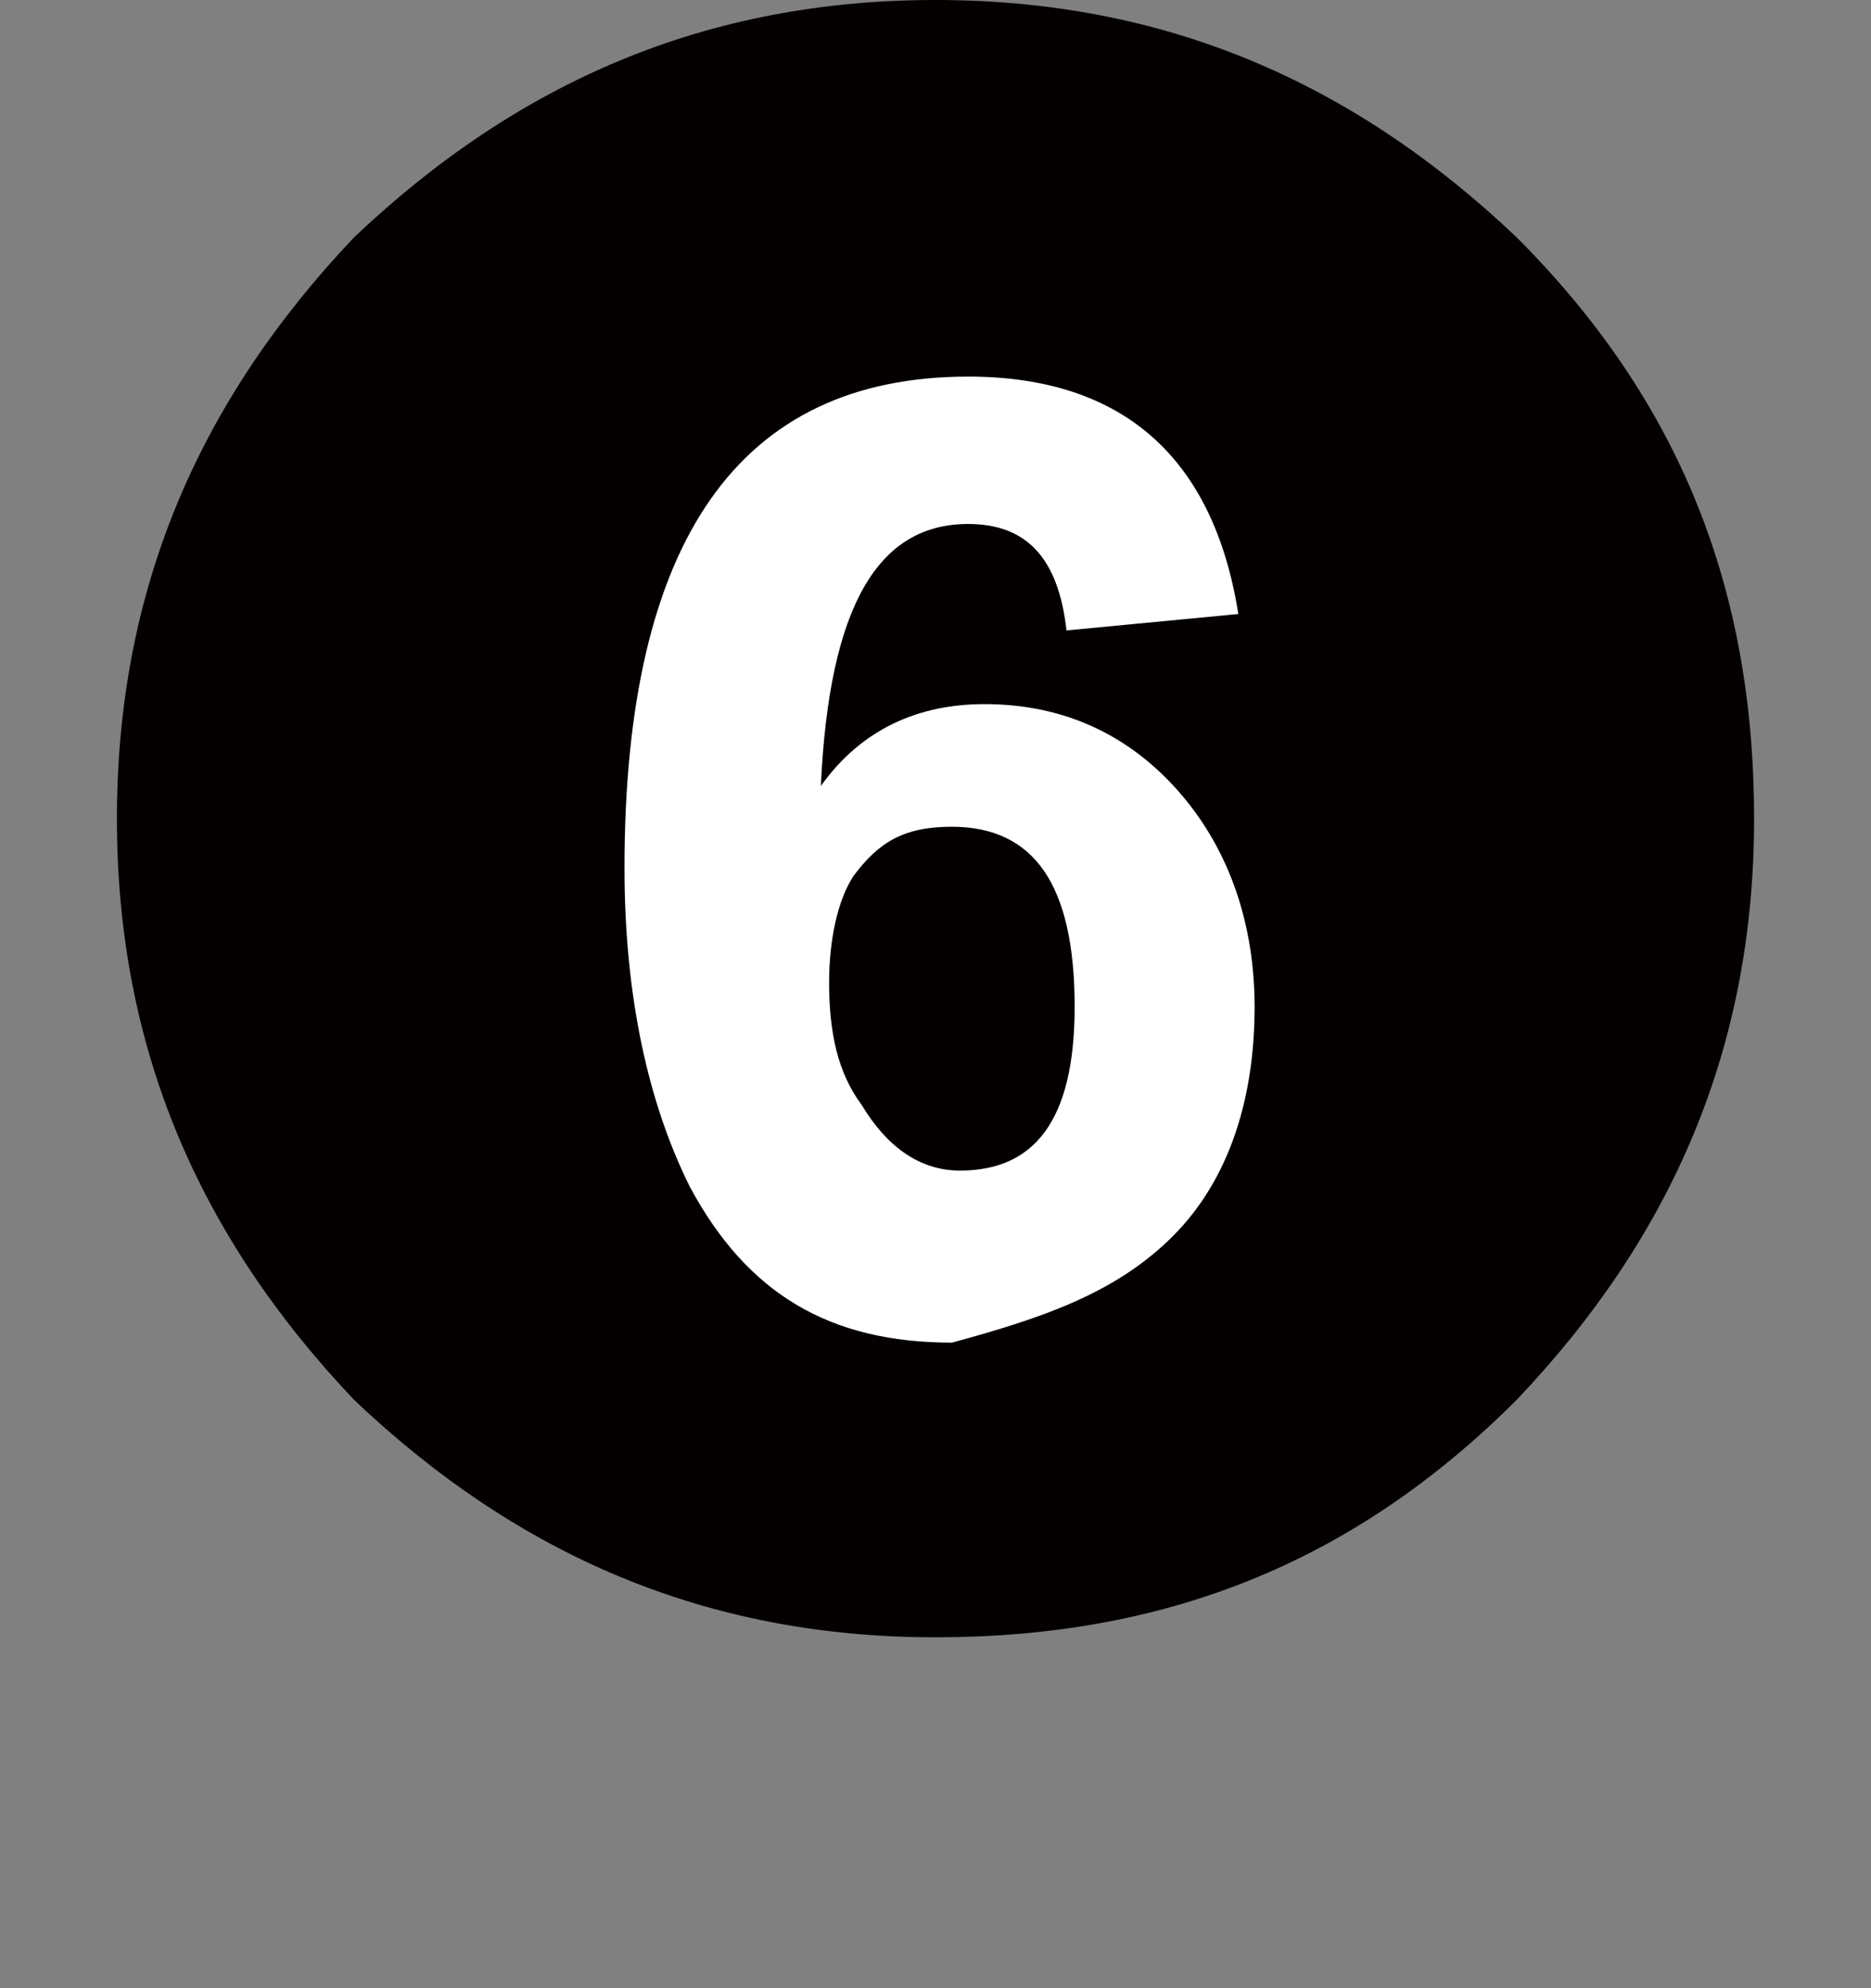
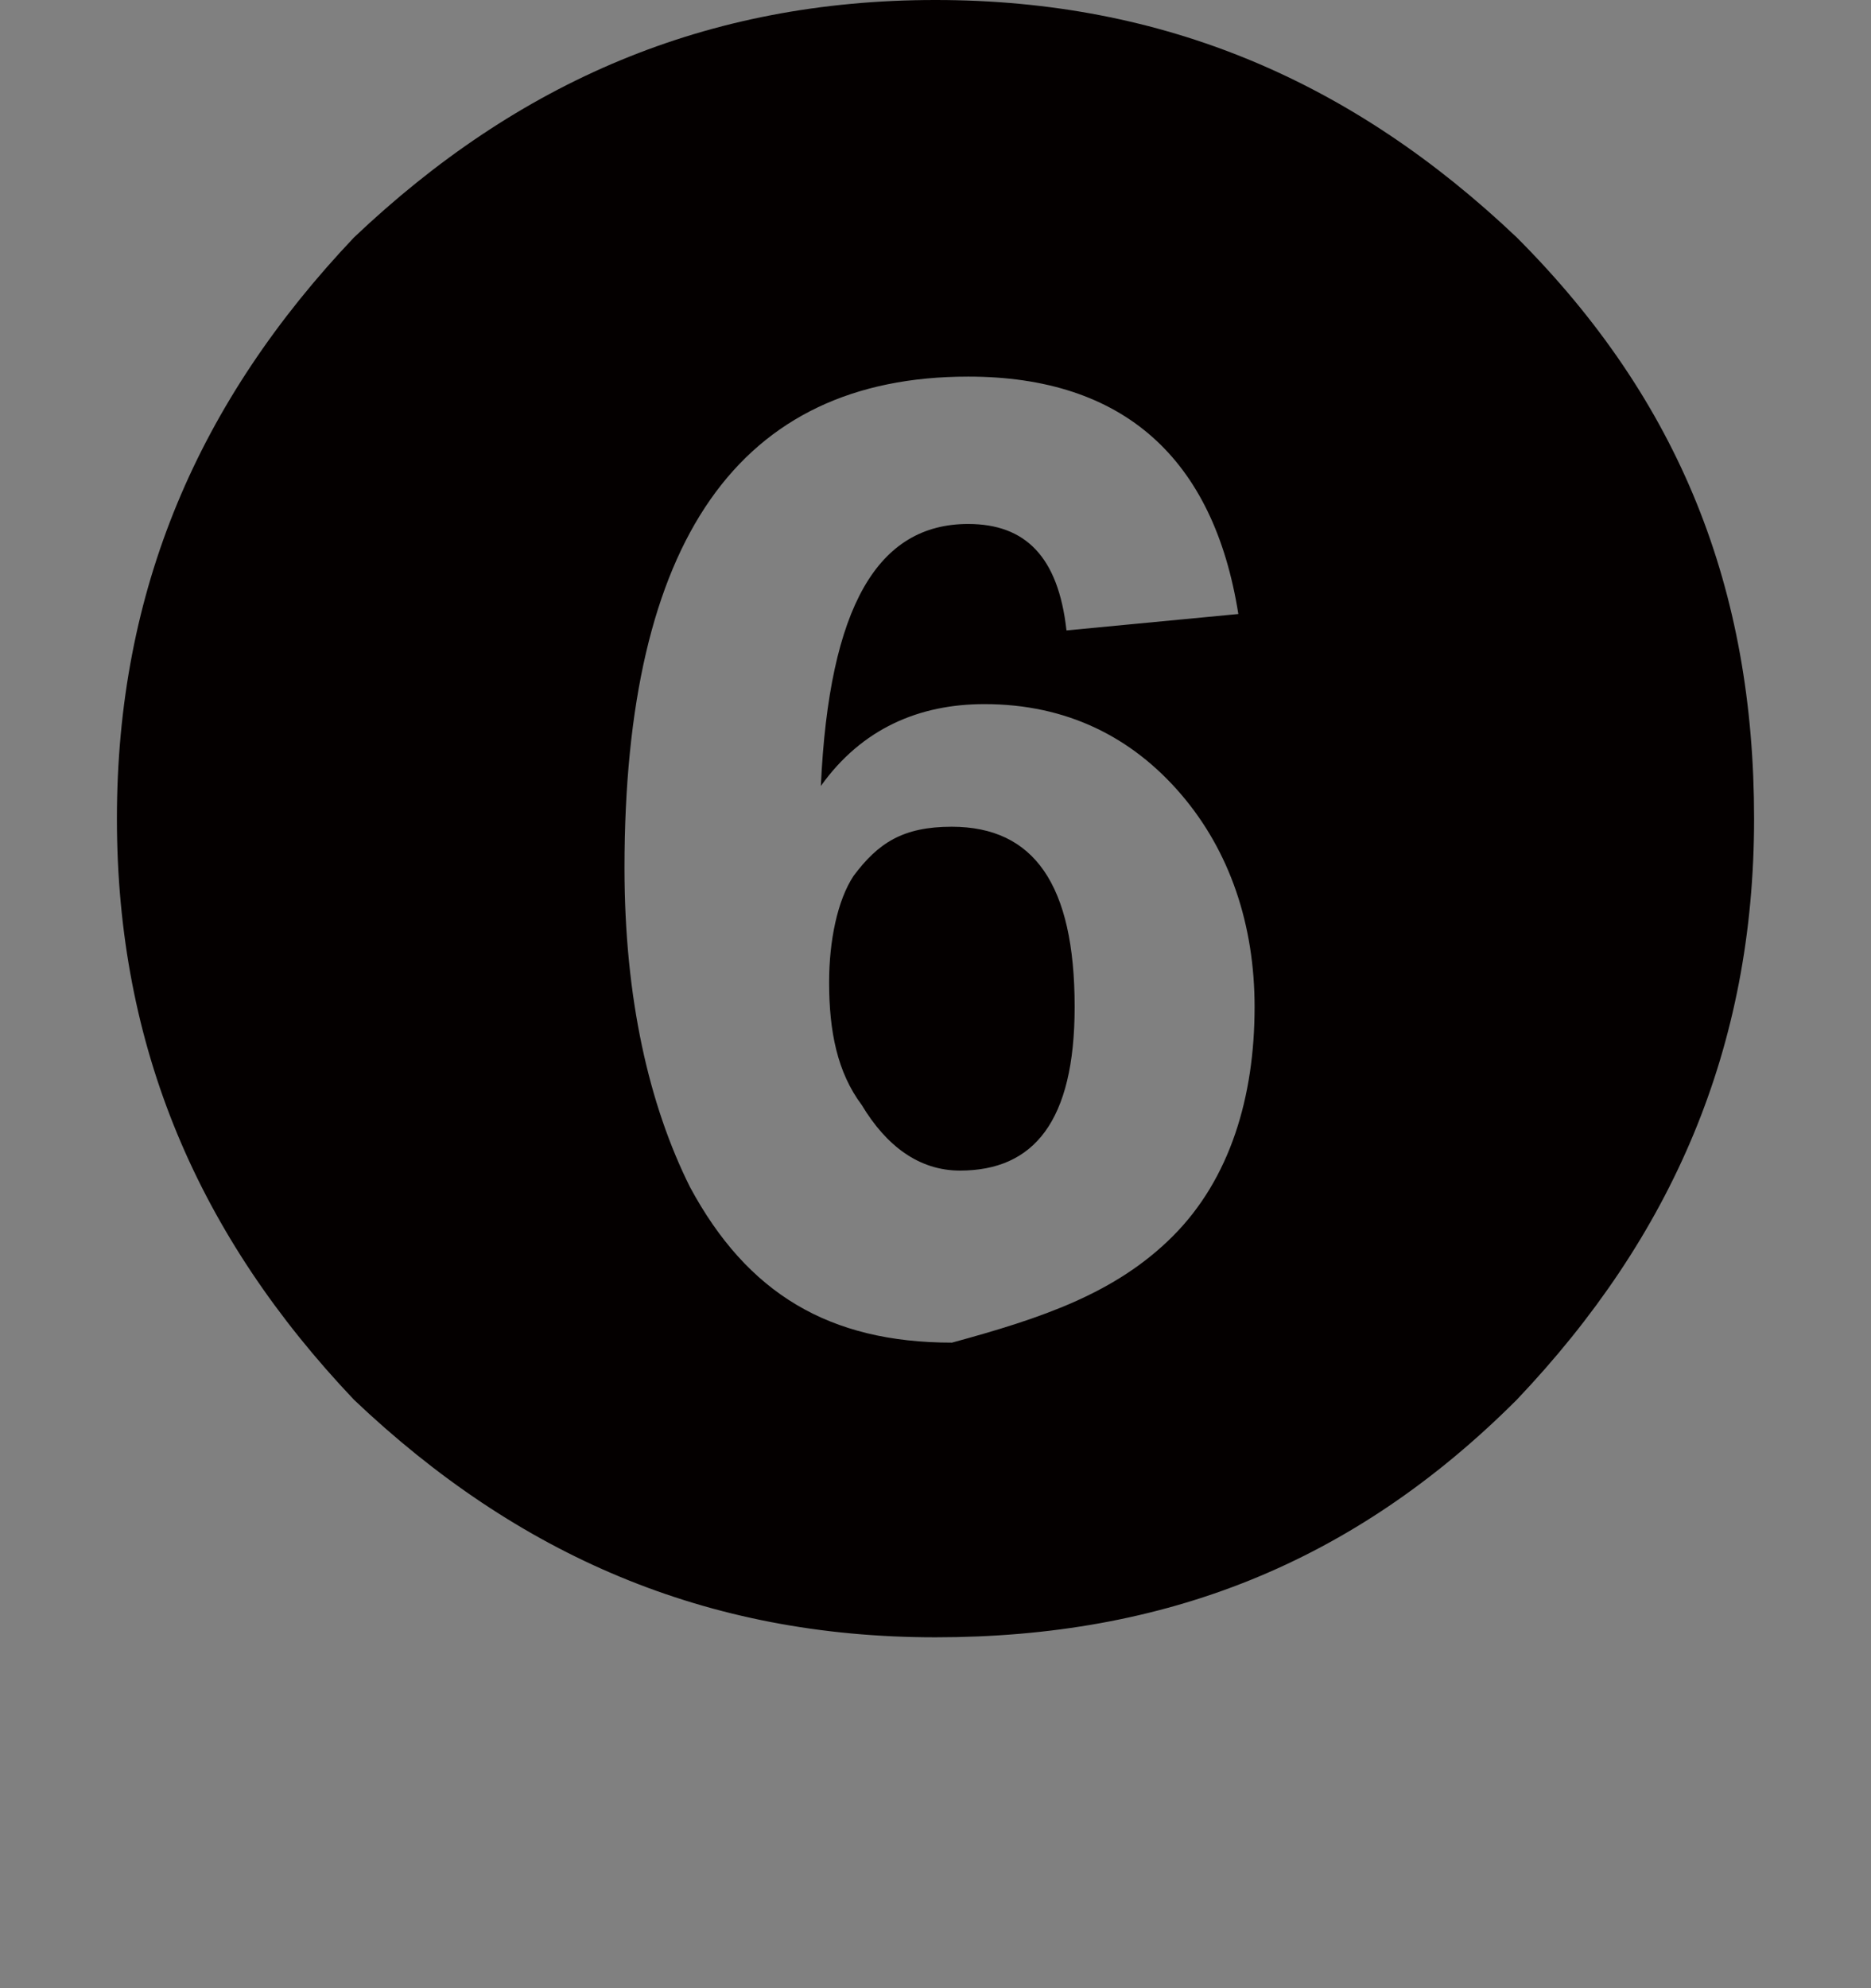
<svg xmlns="http://www.w3.org/2000/svg" version="1.1" id="レイヤー_1" x="0px" y="0px" width="22.677px" height="24.094px" viewBox="-1.338 0.079 22.677 24.094" enable-background="new -1.338 0.079 22.677 24.094" xml:space="preserve">
  <rect x="-1.338" y="0.079" width="22.677" height="24.094" fill="#808080" stroke="none" />
  <g>
    <g>
-       <path fill="#FFFFFF" d="M17.64,9.902c0,4.166-3.374,7.639-7.639,7.639c-4.167,0-7.541-3.373-7.541-7.639    c0-4.167,3.374-7.64,7.541-7.64C14.266,2.262,17.64,5.635,17.64,9.902z" />
-     </g>
+       </g>
    <g>
      <path fill="#040000" d="M17.044,2.955C19.028,4.94,19.922,7.222,19.922,10s-0.992,5.06-2.878,7.044    c-1.984,1.983-4.267,2.877-7.044,2.877c-2.778,0-5.06-0.992-7.046-2.877C1.071,15.06,0.079,12.779,0.079,10    c0-2.777,0.992-5.06,2.875-7.045C4.94,1.071,7.222,0.079,10,0.079C12.778,0.079,15.06,1.071,17.044,2.955z M12.877,15.06    c0.694-0.695,0.991-1.688,0.991-2.778c0-0.992-0.298-1.885-0.892-2.578c-0.596-0.695-1.388-1.092-2.382-1.092    c-0.793,0-1.487,0.297-1.983,0.992c0.1-2.184,0.694-3.175,1.785-3.175c0.694,0,1.093,0.396,1.192,1.29l2.083-0.199    c-0.299-1.885-1.389-2.877-3.274-2.877c-2.777,0-4.166,1.985-4.166,5.953c0,1.587,0.299,2.877,0.794,3.869    c0.694,1.289,1.687,1.885,3.175,1.885C11.29,16.053,12.183,15.754,12.877,15.06z M11.687,12.281c0,1.39-0.497,1.984-1.39,1.984    c-0.496,0-0.893-0.299-1.19-0.794c-0.297-0.396-0.396-0.894-0.396-1.488c0-0.496,0.099-0.992,0.297-1.29    c0.297-0.397,0.595-0.595,1.191-0.595C11.191,10.1,11.687,10.793,11.687,12.281z" />
    </g>
  </g>
</svg>